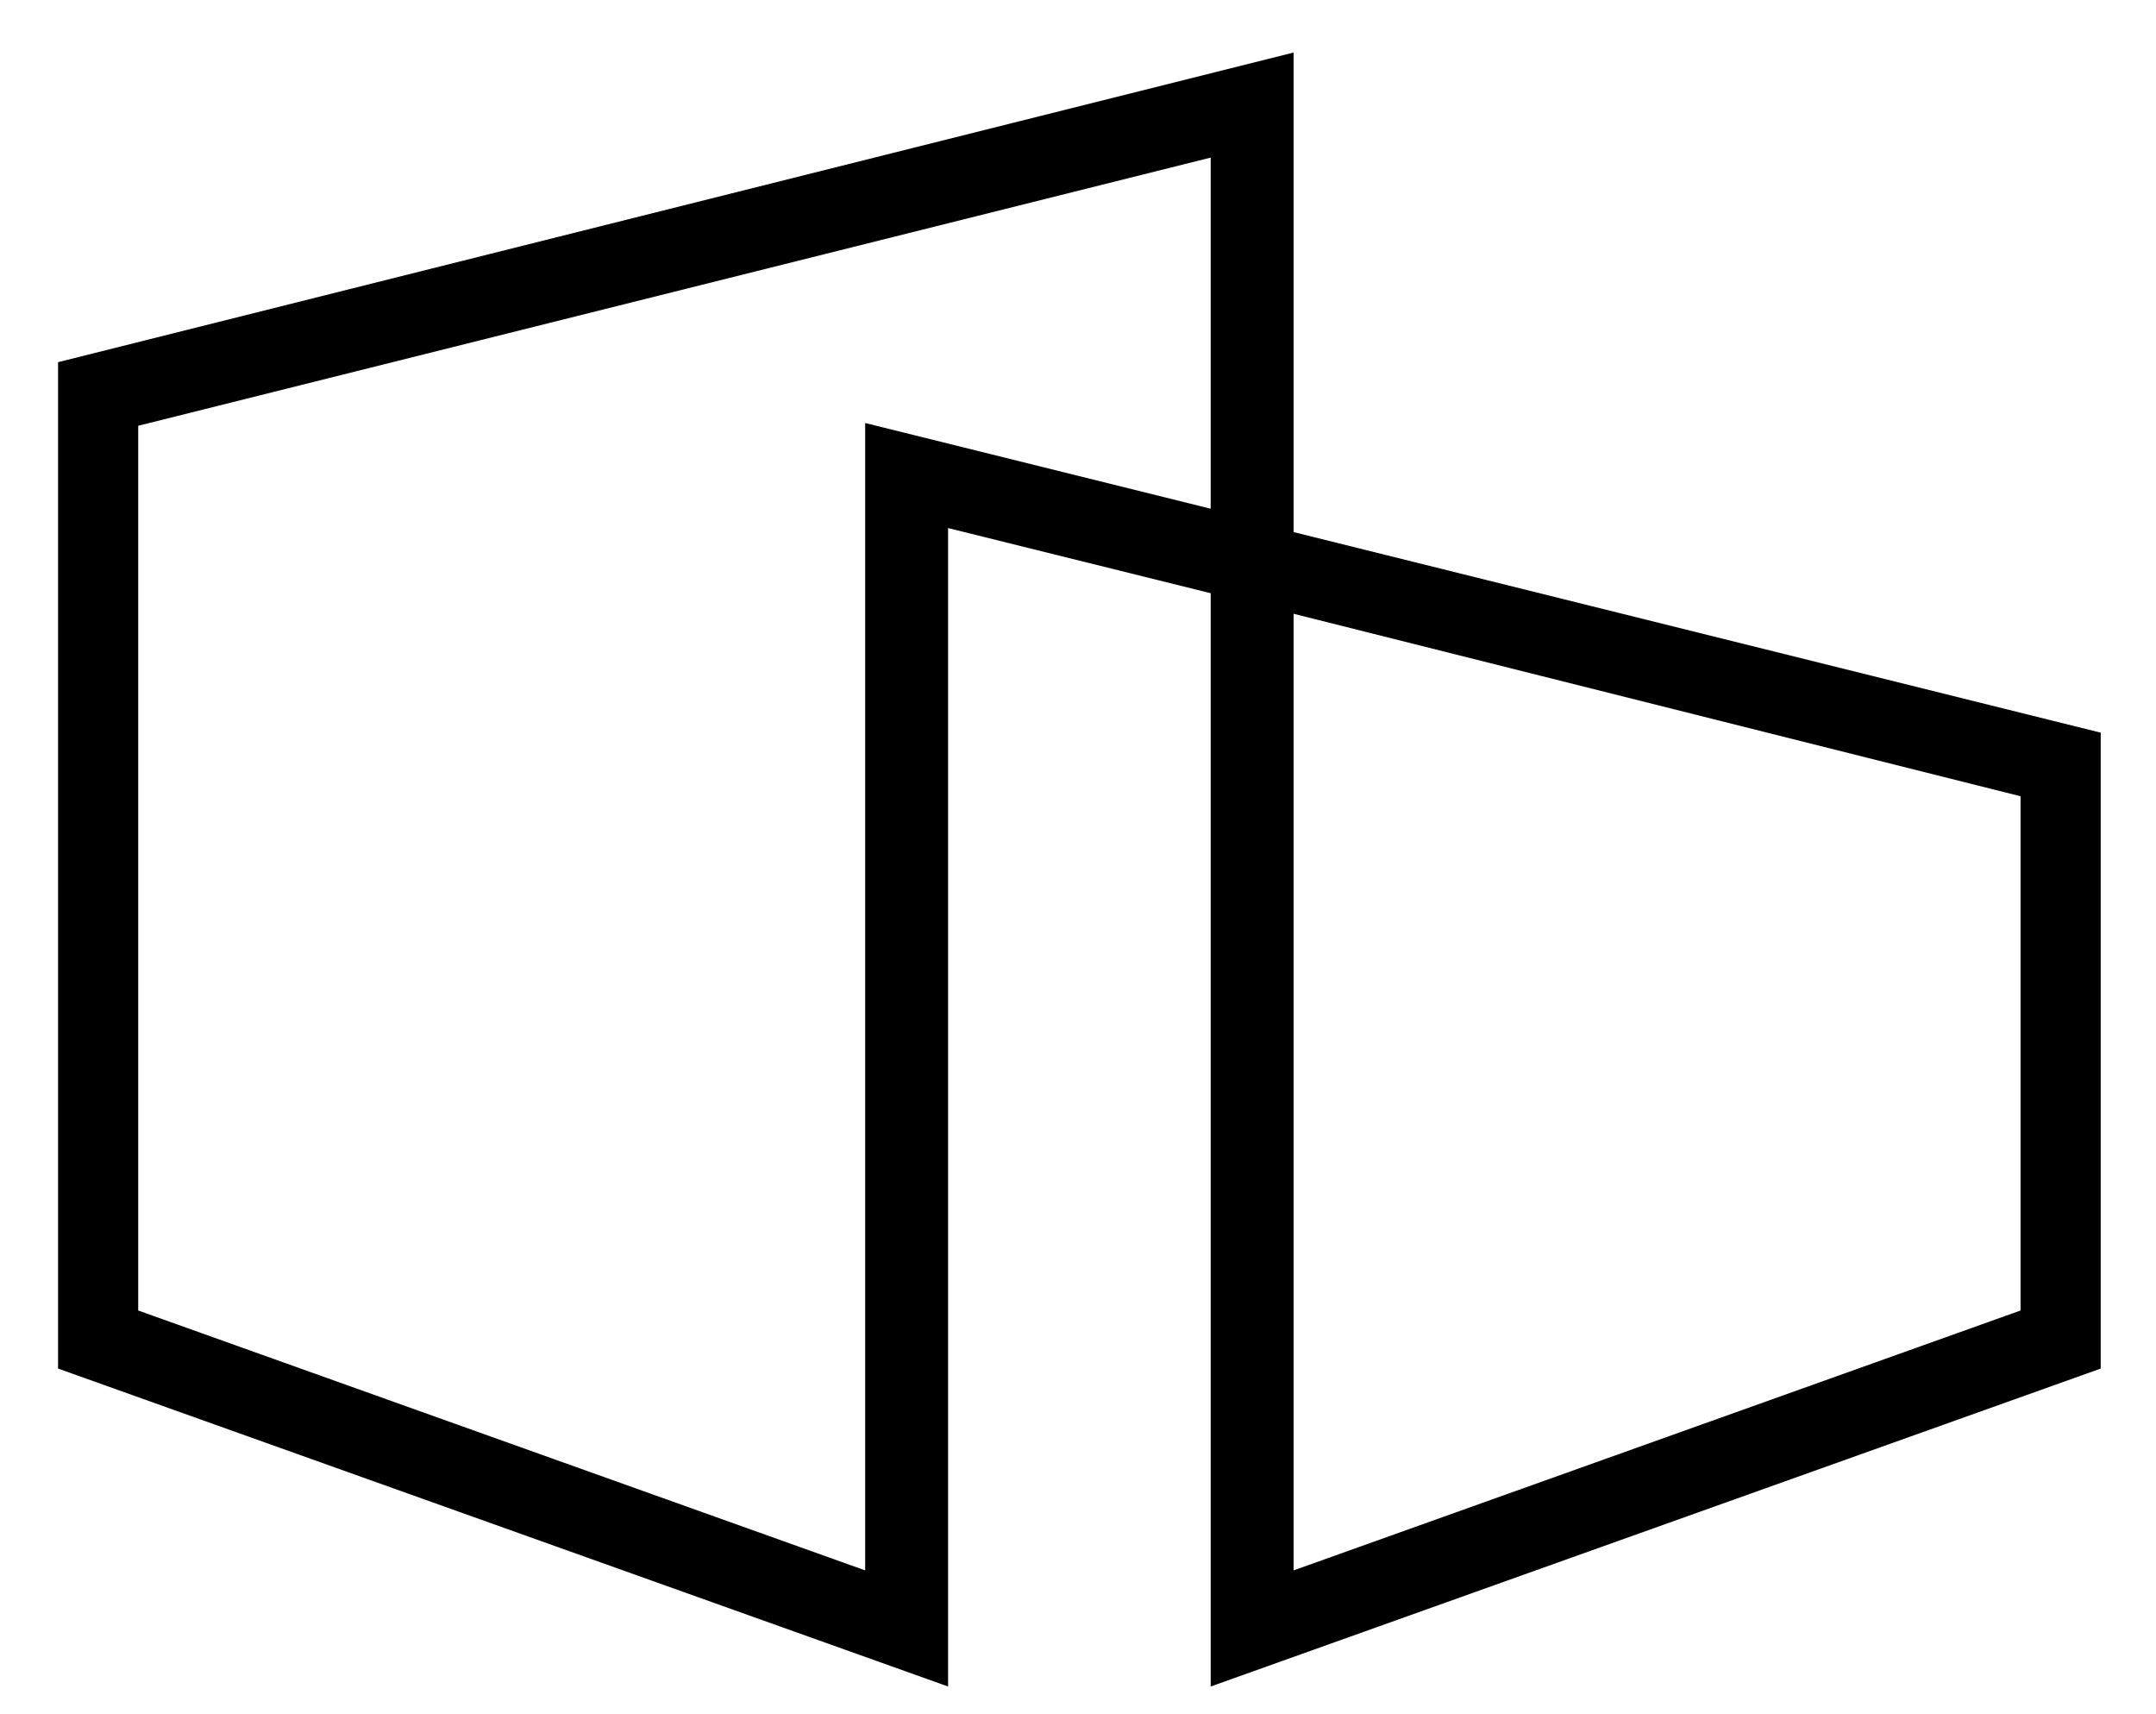
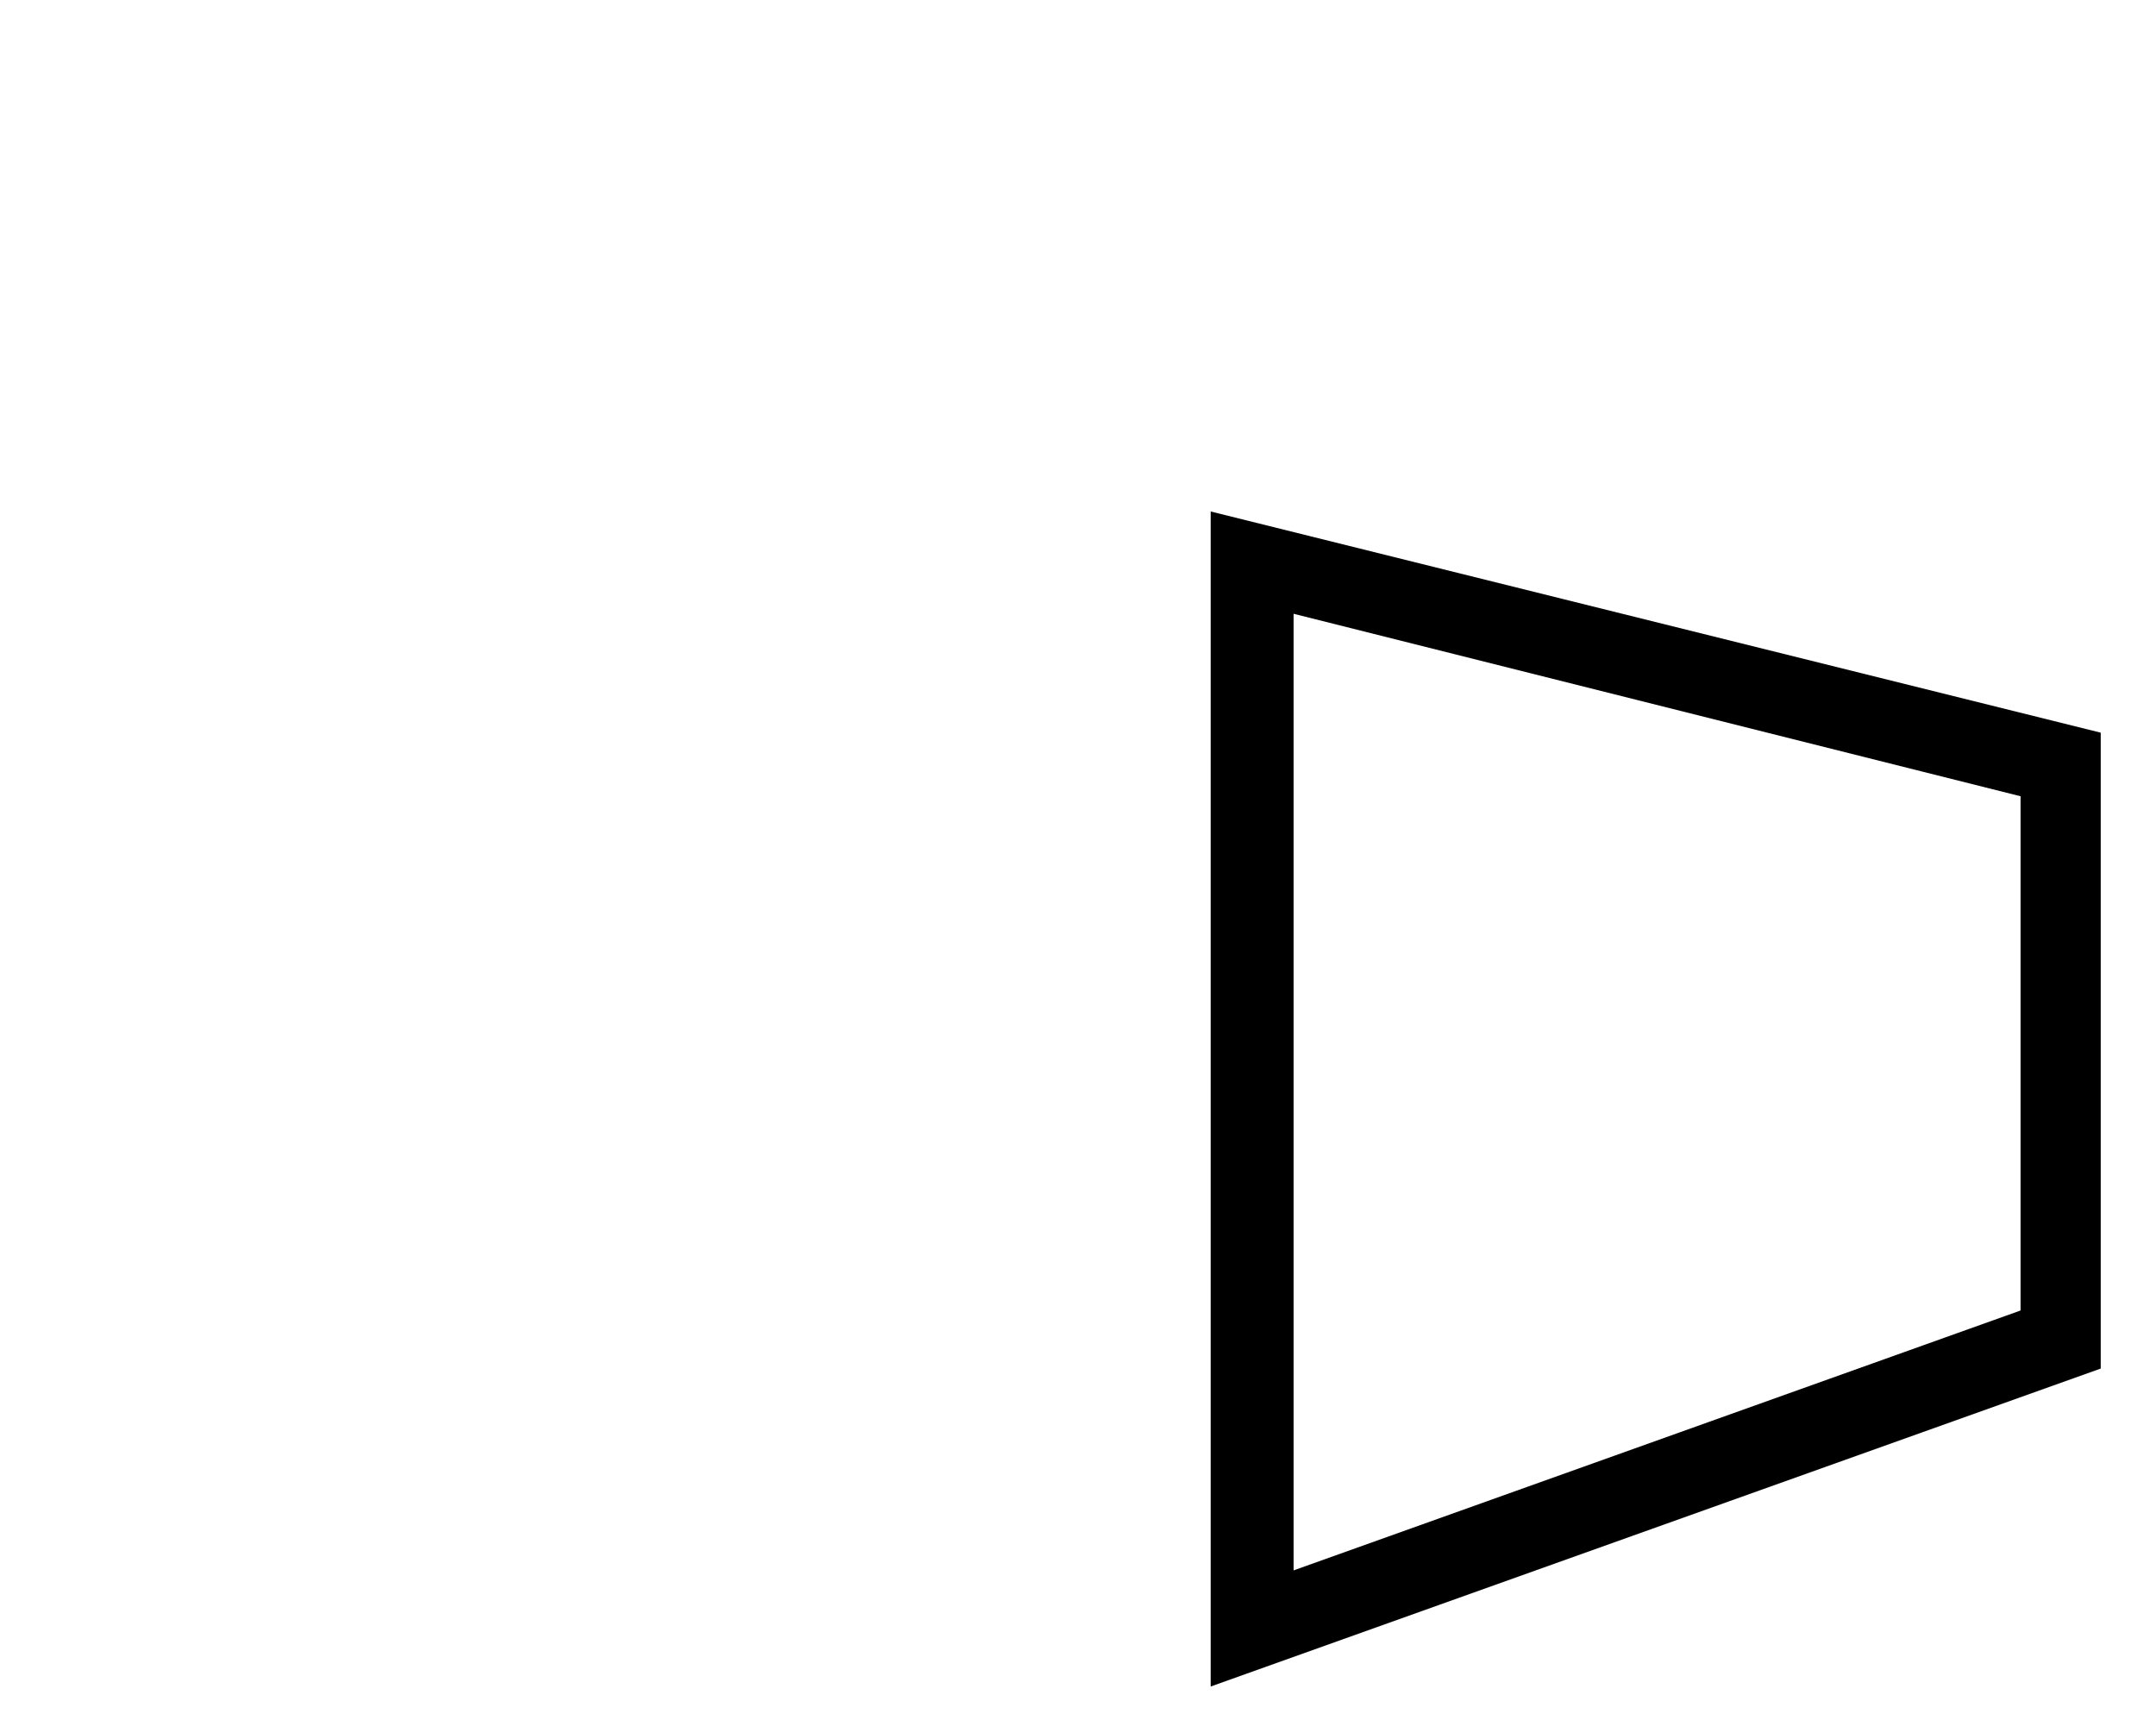
<svg xmlns="http://www.w3.org/2000/svg" version="1.1" id="Lag_1" x="0px" y="0px" viewBox="0 0 78 62" style="enable-background:new 0 0 78 62;" xml:space="preserve">
  <g>
    <g>
-       <path d="M34.3,61L2.1,49.5V13.1L46.8,1.9v20.3l-12.5-3.1V61z M5,47.4l26.3,9.4V15.3l12.5,3.1V5.7L5,15.4V47.4z" />
-     </g>
+       </g>
    <g>
      <path d="M43.8,61V18.5l32.2,8v23L43.8,61z M46.8,22.2v34.6l26.3-9.4V28.8L46.8,22.2z" />
    </g>
  </g>
</svg>